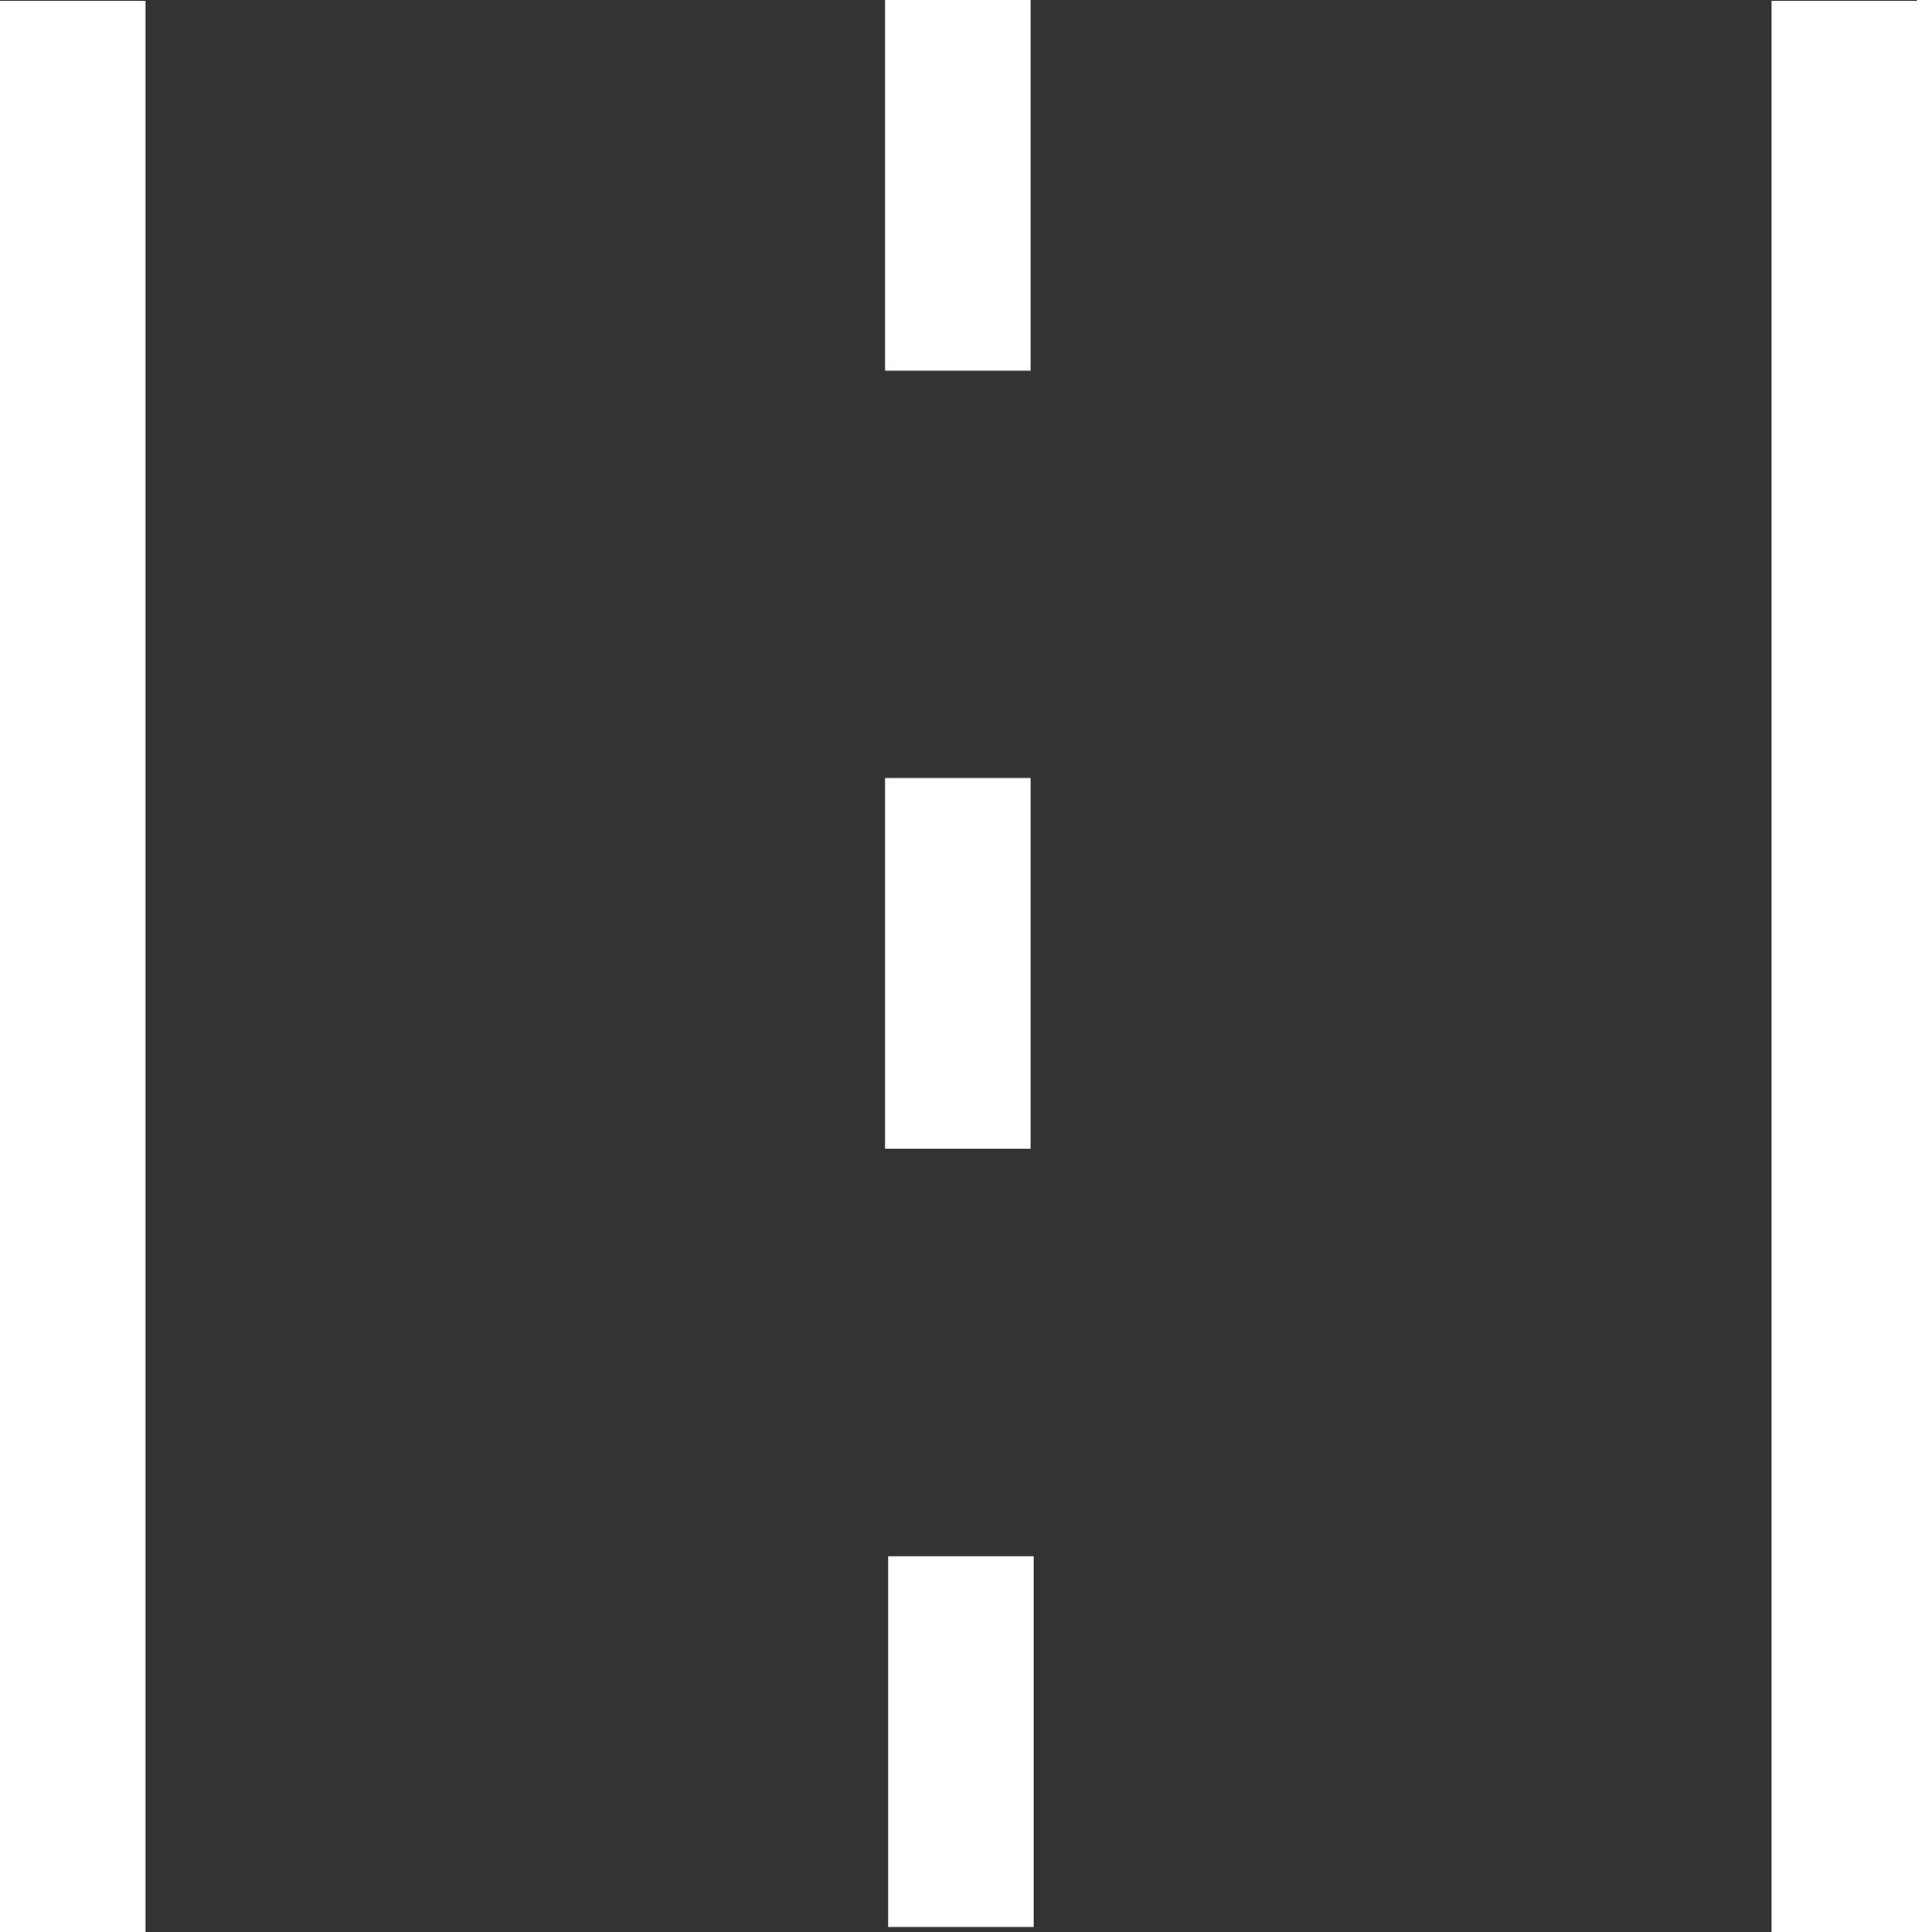
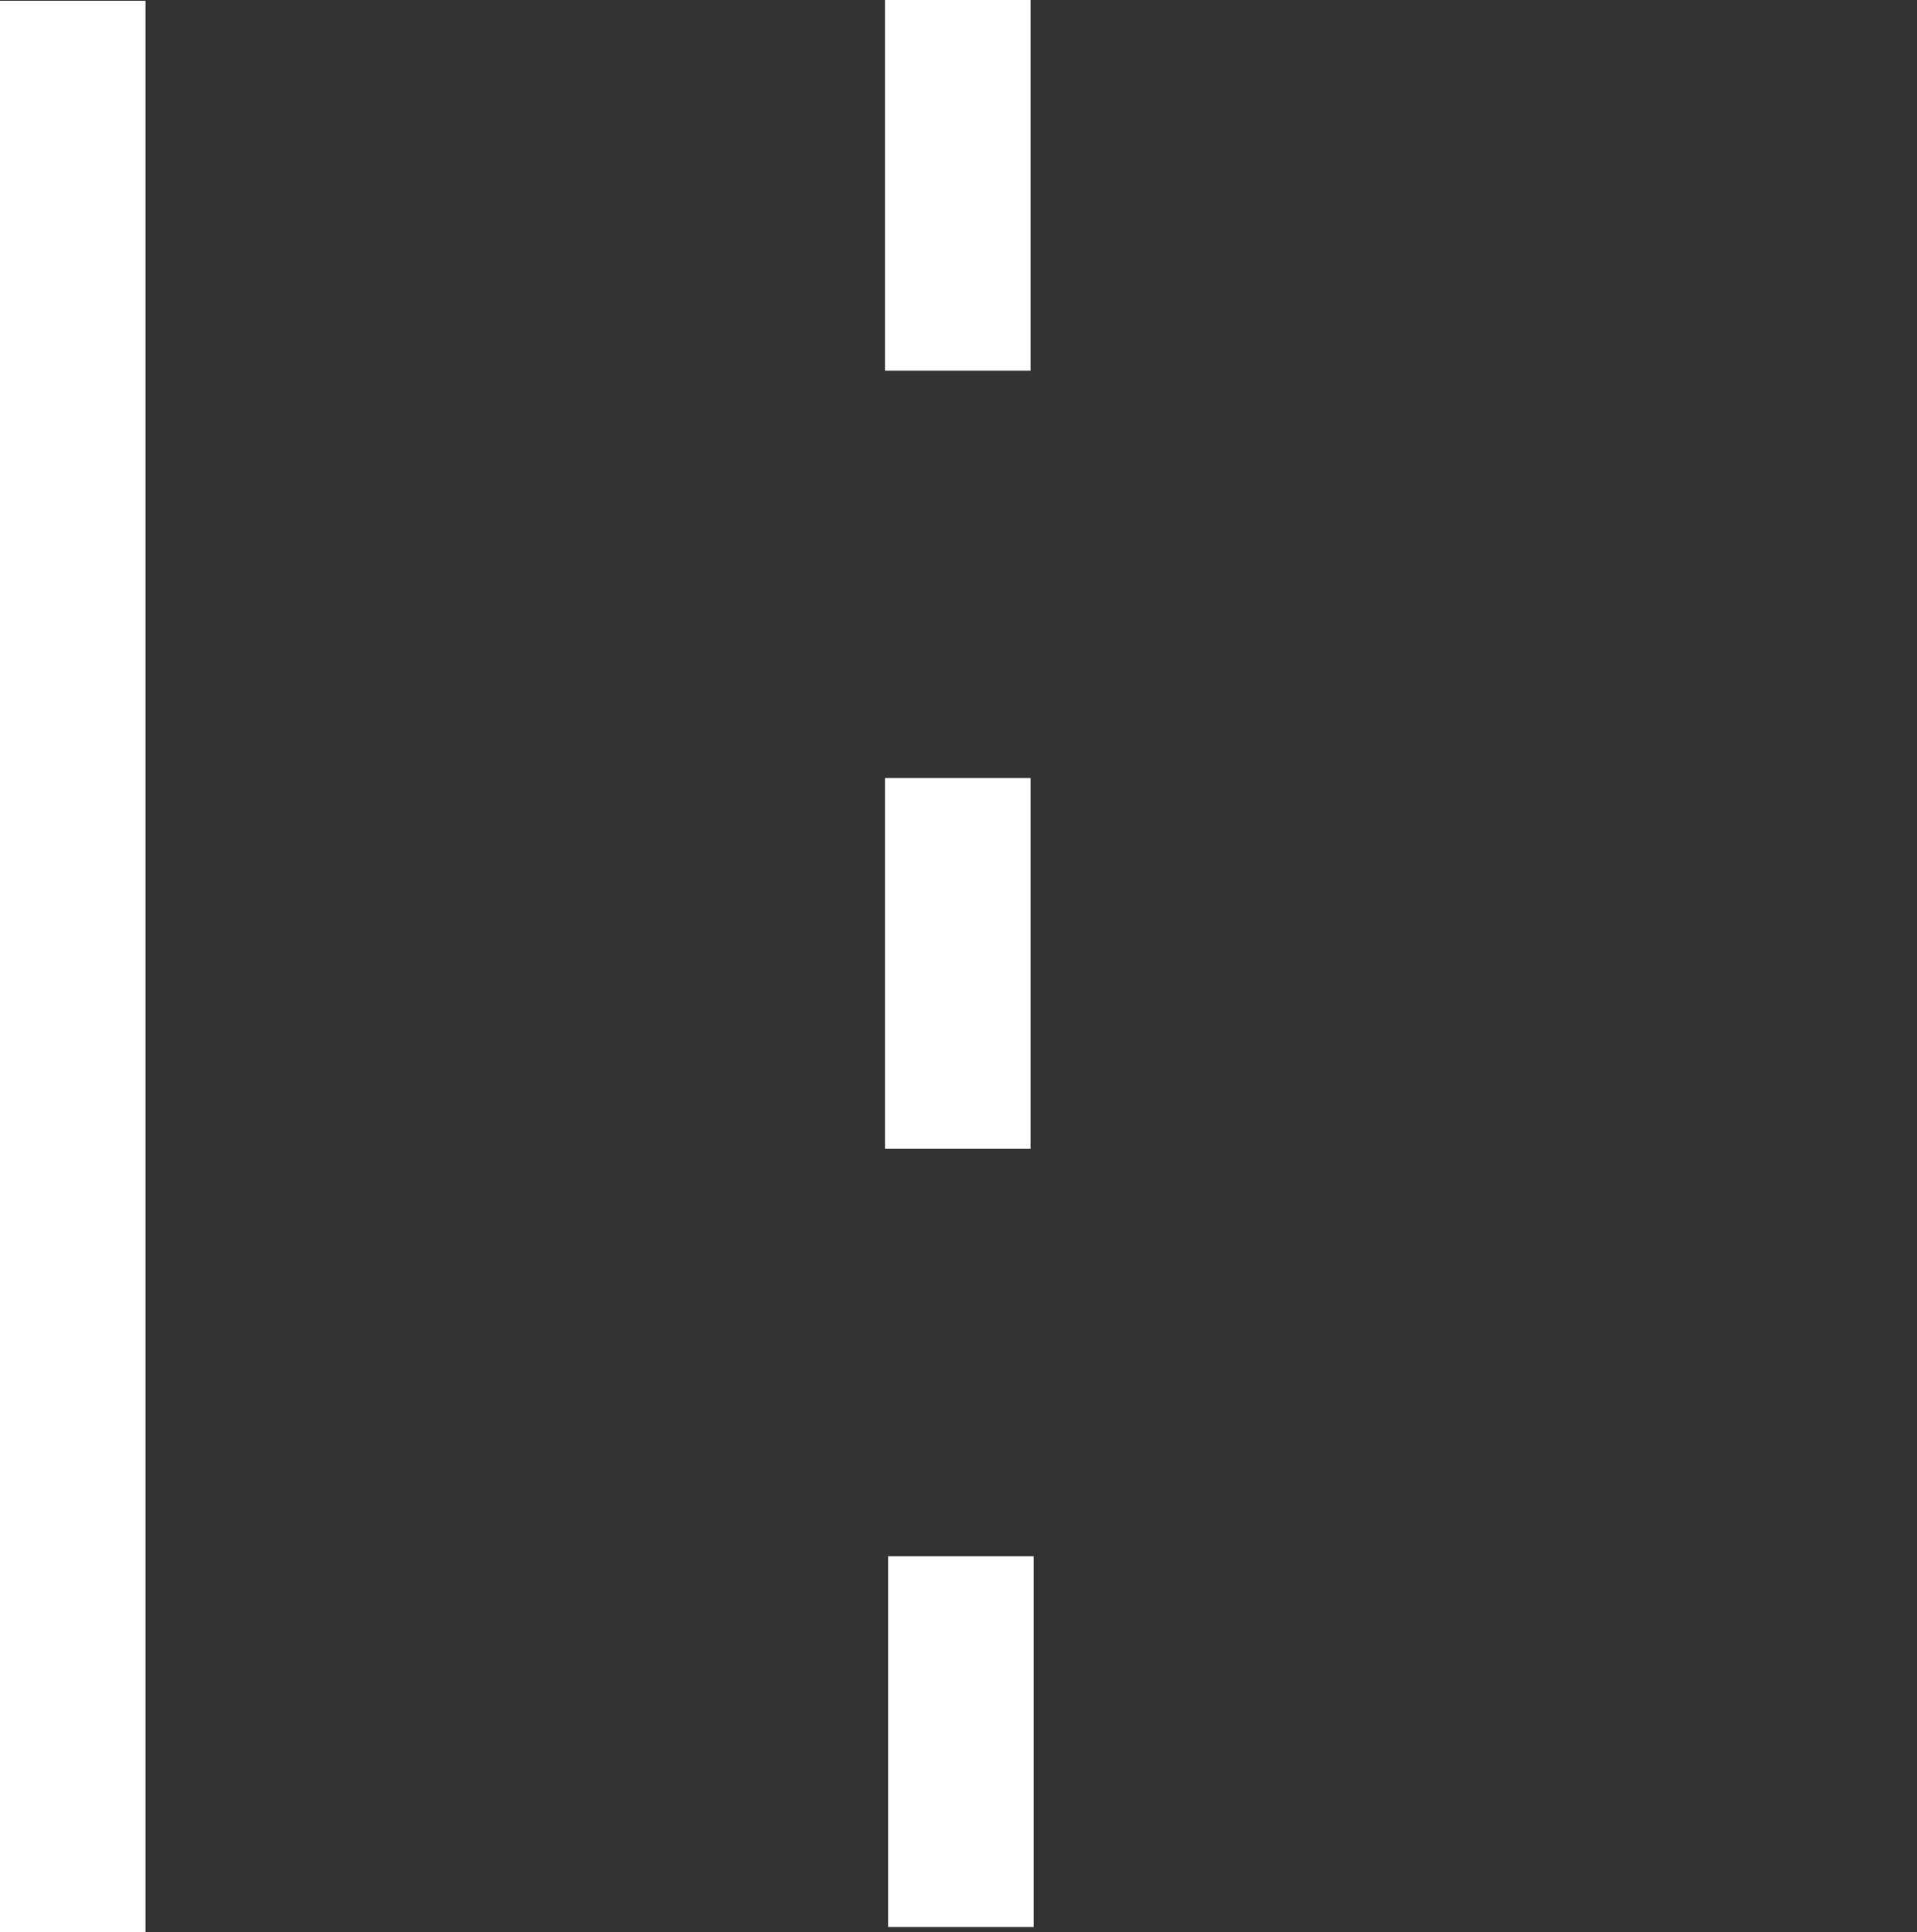
<svg xmlns="http://www.w3.org/2000/svg" width="42.212" height="42.537" viewBox="0 0 42.212 42.537">
  <rect x="0" y="0" width="42.212" height="42.537" fill="#333333" stroke="none" />
  <g id="Group_417" data-name="Group 417" transform="translate(0 -0.001)">
-     <rect id="Rectangle_793" data-name="Rectangle 793" width="3.204" height="42.52" transform="translate(39.008 0.018)" fill="#fff" />
    <rect id="Rectangle_794" data-name="Rectangle 794" width="3.204" height="42.52" transform="translate(0 0.018)" fill="#fff" />
    <rect id="Rectangle_795" data-name="Rectangle 795" width="3.204" height="8.162" transform="translate(19.556 34.262)" fill="#fff" />
    <rect id="Rectangle_796" data-name="Rectangle 796" width="3.204" height="8.162" transform="translate(19.488 17.13)" fill="#fff" />
    <rect id="Rectangle_797" data-name="Rectangle 797" width="3.204" height="8.161" transform="translate(19.488 0.001)" fill="#fff" />
  </g>
</svg>